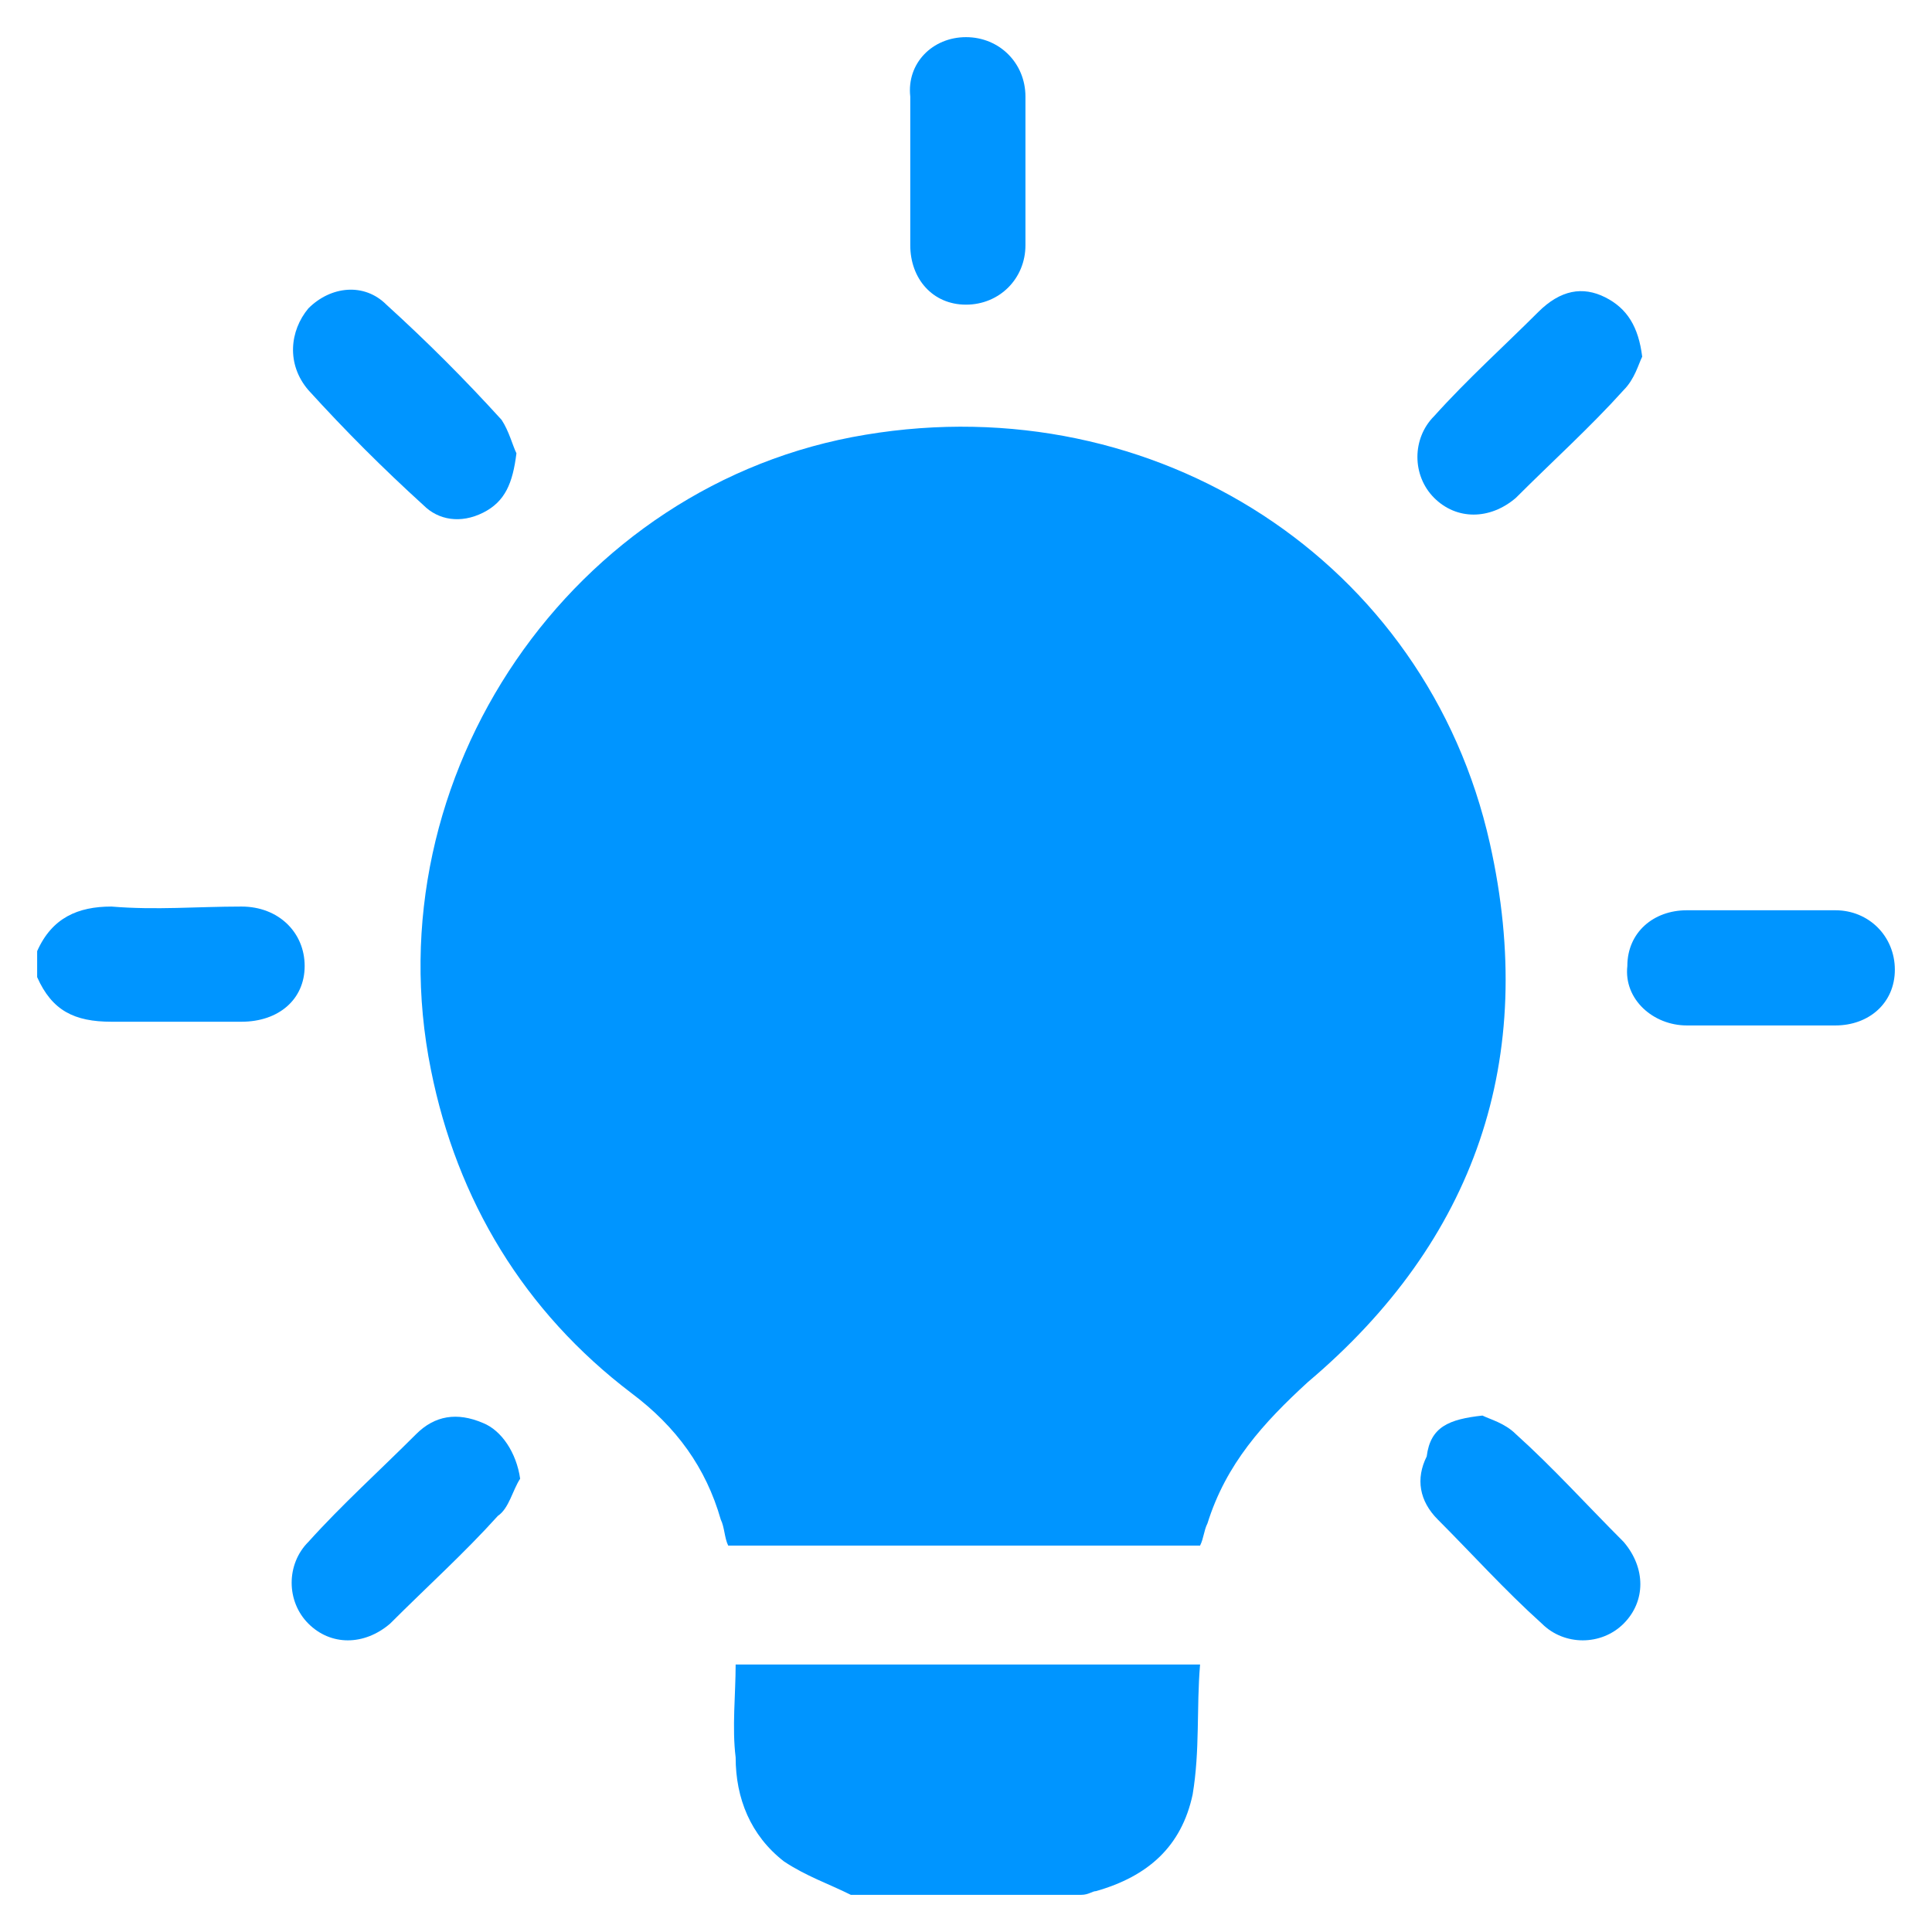
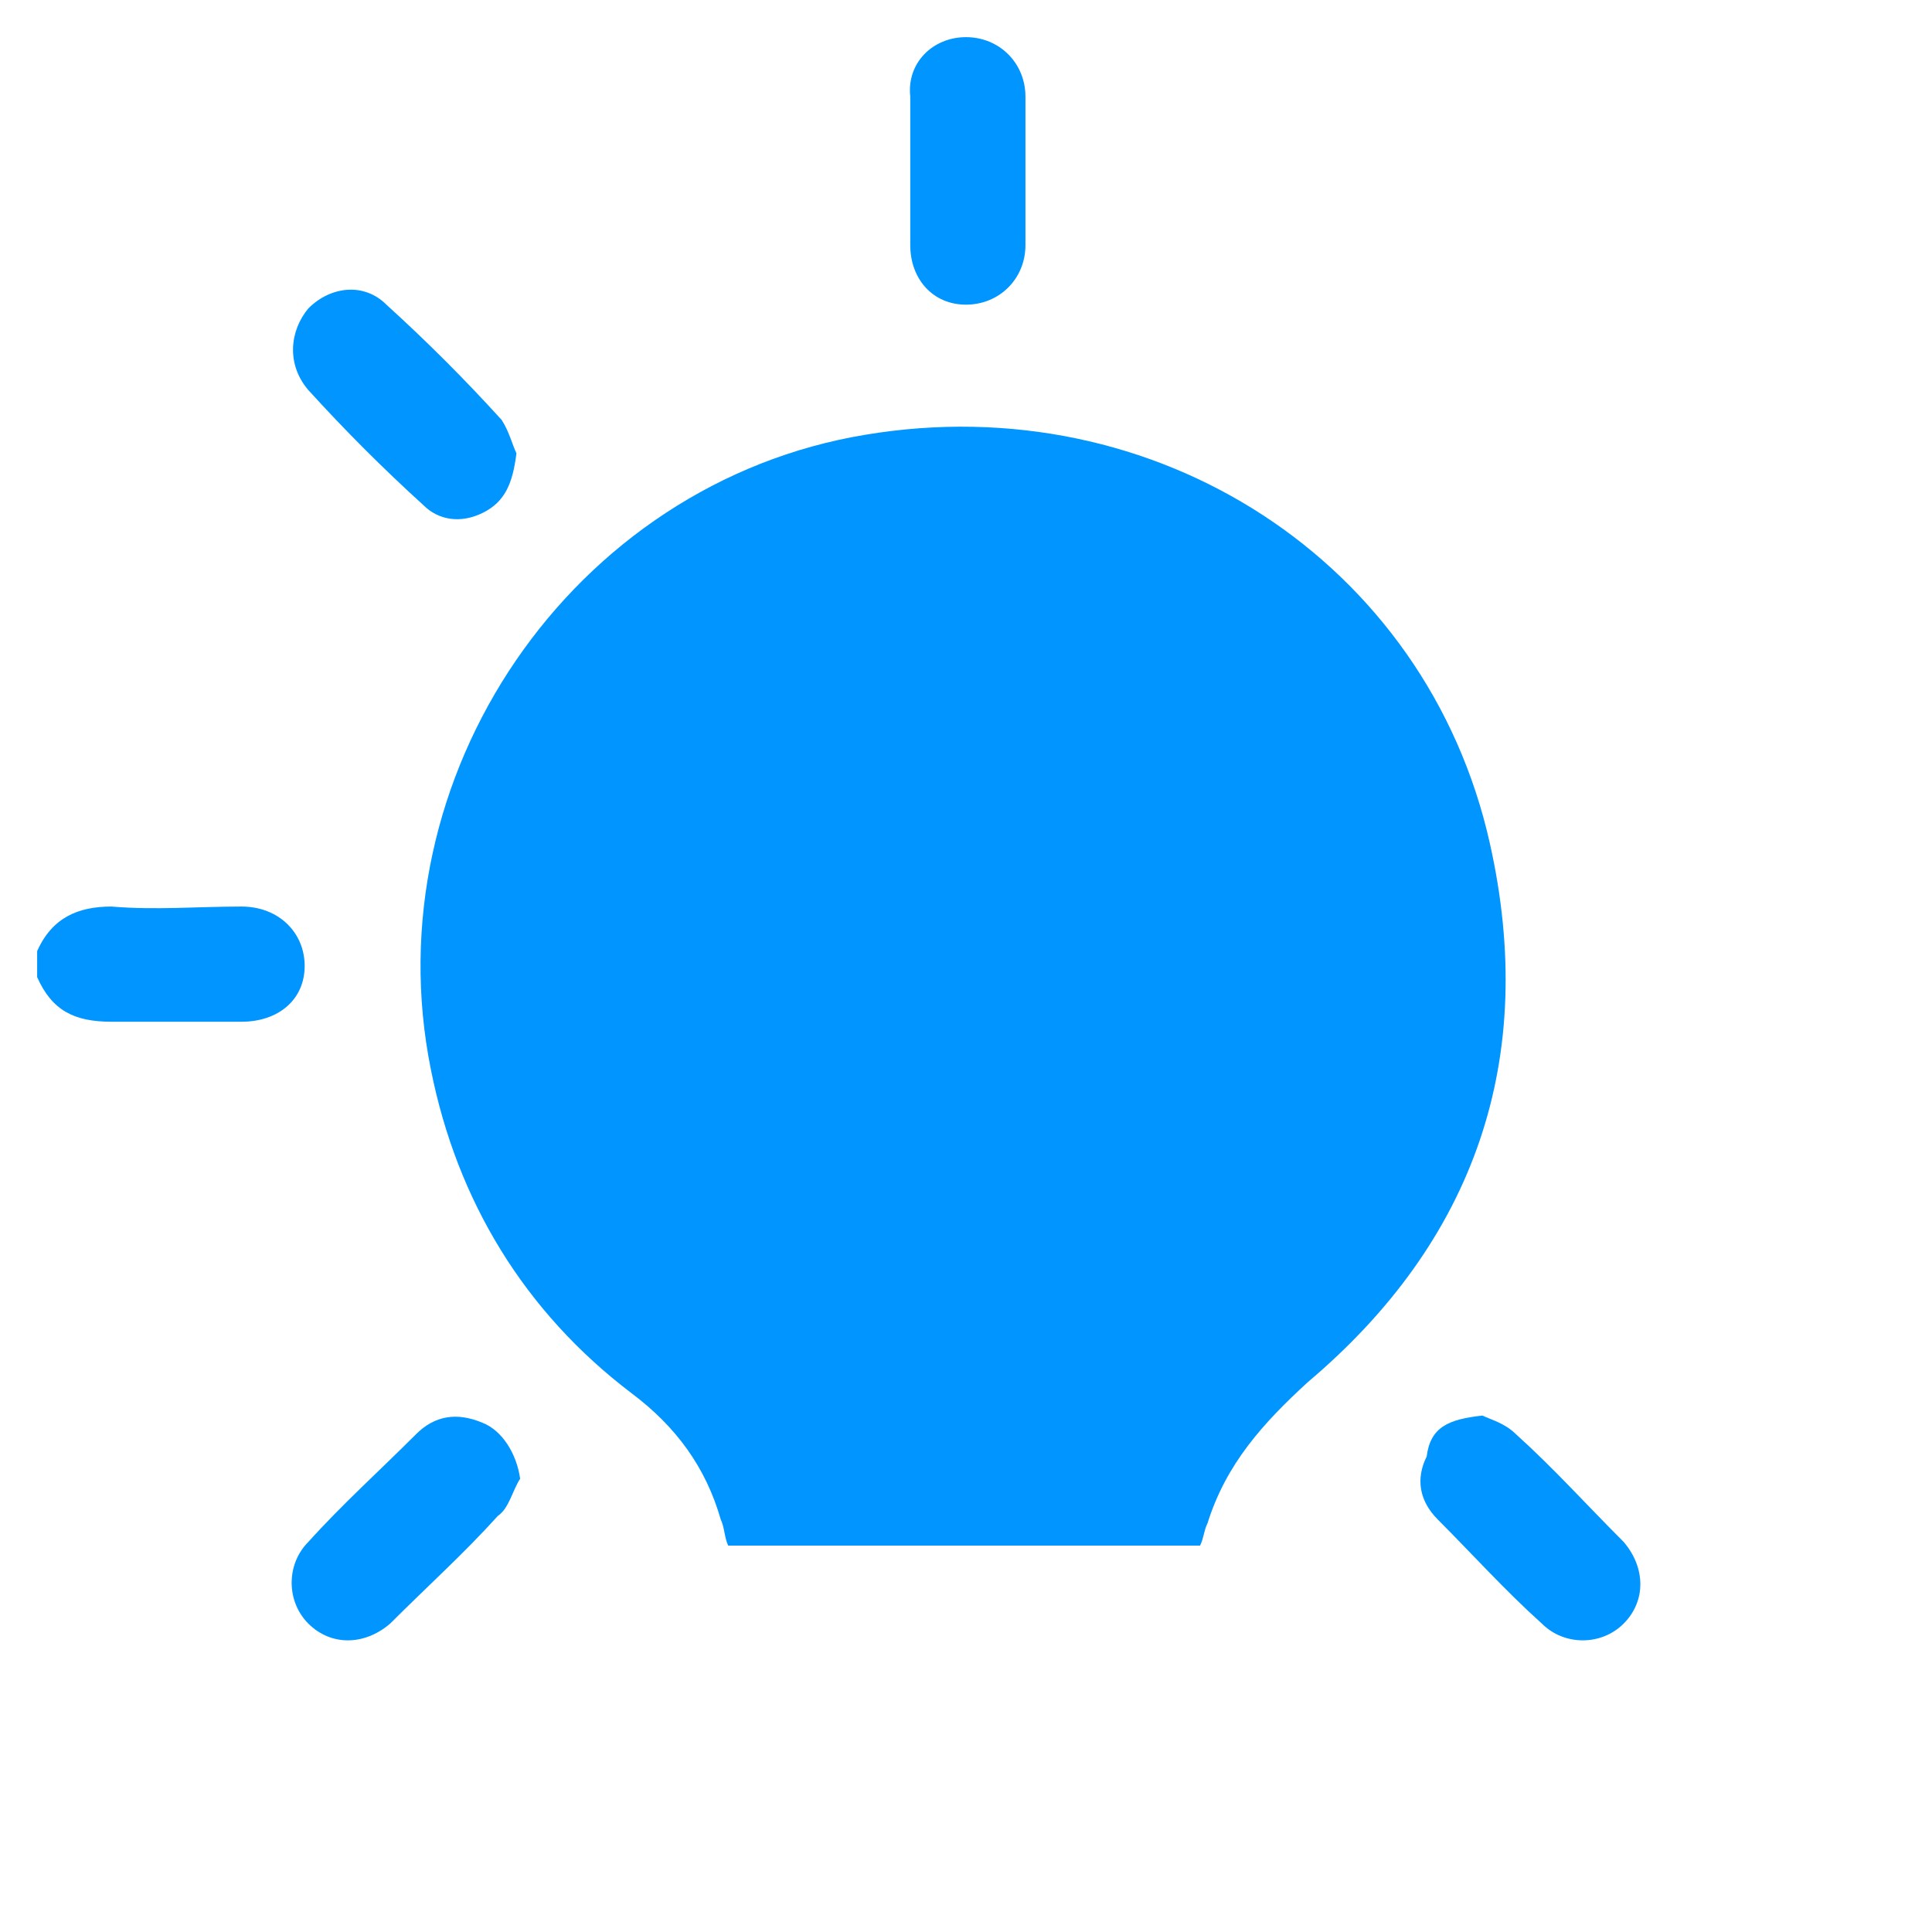
<svg xmlns="http://www.w3.org/2000/svg" version="1.1" id="Calque_1" x="0px" y="0px" viewBox="0 0 52 52" style="enable-background:new 0 0 52 52;" xml:space="preserve">
  <style type="text/css">
	.st0{fill:#0095FF;}
	.st1{fill:none;}
	.st2{clip-path:url(#SVGID_4_);fill:#0095FF;}
	.st3{clip-path:url(#SVGID_5_);fill:#0095FF;}
	.st4{clip-path:url(#SVGID_6_);fill:#0095FF;}
	.st5{fill:#0095FF;stroke:#0095FF;stroke-width:2;stroke-linecap:round;stroke-linejoin:round;stroke-miterlimit:10;}
	.st6{fill:none;stroke:#0095FF;stroke-width:1.602;stroke-linecap:round;stroke-linejoin:round;stroke-miterlimit:10;}
	.st7{fill:none;stroke:#0095FF;stroke-width:2.955;stroke-linecap:round;stroke-linejoin:round;stroke-miterlimit:10;}
	.st8{fill:none;stroke:#0095FF;stroke-width:1.614;stroke-linecap:round;stroke-linejoin:round;stroke-miterlimit:10;}
	.st9{fill:none;stroke:#0095FF;stroke-width:1.56;stroke-linecap:round;stroke-linejoin:round;stroke-miterlimit:10;}
	.st10{fill:#0095FF;stroke:#0095FF;stroke-width:1.538;stroke-miterlimit:10;}
	.st11{fill:none;stroke:#0095FF;stroke-width:5.475;stroke-linecap:round;stroke-linejoin:round;stroke-miterlimit:10;}
	.st12{fill:#0083FF;}
	.st13{fill:#0095FF;stroke:#0095FF;stroke-width:1.922;stroke-miterlimit:10;}
	.st14{fill:none;stroke:#0095FF;stroke-width:3.096;stroke-linecap:round;stroke-linejoin:round;stroke-miterlimit:10;}
	.st15{fill:none;stroke:#0095FF;stroke-width:3.409;stroke-linecap:round;stroke-linejoin:round;stroke-miterlimit:10;}
	.st16{fill:none;stroke:#0095FF;stroke-width:4.748;stroke-linecap:round;stroke-linejoin:round;stroke-miterlimit:10;}
	.st17{fill:#0094FF;}
	.st18{fill:none;stroke:#0095FF;stroke-width:1.435;stroke-miterlimit:10;}
	.st19{fill:none;stroke:#0095FF;stroke-width:3;stroke-linecap:round;stroke-linejoin:round;stroke-miterlimit:10;}
	.st20{fill:none;stroke:#0095FF;stroke-width:1.199;stroke-linecap:round;stroke-linejoin:round;stroke-miterlimit:10;}
	.st21{fill:#FFFFFF;stroke:#FFFFFF;stroke-width:0.75;stroke-linecap:round;stroke-linejoin:round;stroke-miterlimit:10;}
	.st22{fill:none;stroke:#0095FF;stroke-width:6;stroke-linecap:round;stroke-linejoin:round;stroke-miterlimit:10;}
	.st23{fill:#0095FF;stroke:#0095FF;stroke-width:1.927;stroke-miterlimit:10;}
	.st24{fill:none;stroke:#0095FF;stroke-width:4.819;stroke-linecap:round;stroke-linejoin:round;stroke-miterlimit:10;}
	.st25{fill:#0095FF;stroke:#0095FF;stroke-width:0.959;stroke-miterlimit:10;}
</style>
  <g>
-     <path class="st0" d="M22.9,51c-0.6-0.3-1.2-0.5-1.8-0.9c-0.9-0.7-1.3-1.7-1.3-2.8c-0.1-0.8,0-1.7,0-2.5c4.1,0,8.3,0,12.5,0   c-0.1,1.2,0,2.3-0.2,3.5c-0.3,1.4-1.2,2.2-2.6,2.6c-0.1,0-0.2,0.1-0.4,0.1C27,51,25,51,22.9,51z" />
    <path class="st0" d="M1,25.6c0.4-0.9,1.1-1.2,2-1.2c1.2,0.1,2.3,0,3.5,0c1,0,1.7,0.7,1.7,1.6c0,0.9-0.7,1.5-1.7,1.5   c-1.2,0-2.3,0-3.5,0c-1,0-1.6-0.3-2-1.2C1,26.1,1,25.9,1,25.6z" />
    <path class="st0" d="M32.3,41.6c-4.2,0-8.5,0-12.7,0c-0.1-0.2-0.1-0.5-0.2-0.7c-0.4-1.4-1.2-2.5-2.4-3.4c-2.9-2.2-4.7-5.2-5.4-8.7   c-1.6-7.9,3.8-15.8,11.7-17.1c7.8-1.3,15.1,3.4,16.8,11c1.3,5.8-0.4,10.7-4.9,14.5C34,38.3,33,39.4,32.5,41   C32.4,41.2,32.4,41.4,32.3,41.6z" />
    <path class="st0" d="M27.6,4.6c0,0.7,0,1.3,0,2c0,0.9-0.7,1.6-1.6,1.6c-0.9,0-1.5-0.7-1.5-1.6c0-1.3,0-2.6,0-4   C24.4,1.7,25.1,1,26,1c0.9,0,1.6,0.7,1.6,1.6C27.6,3.3,27.6,4,27.6,4.6z" />
-     <path class="st0" d="M47.4,27.6c-0.7,0-1.3,0-2,0c-0.9,0-1.7-0.7-1.6-1.6c0-0.9,0.7-1.5,1.6-1.5c1.3,0,2.7,0,4,0   c0.9,0,1.6,0.7,1.6,1.6c0,0.9-0.7,1.5-1.6,1.5C48.7,27.6,48.1,27.6,47.4,27.6z" />
    <path class="st0" d="M13.9,12.2c-0.1,0.8-0.3,1.3-0.9,1.6c-0.6,0.3-1.2,0.2-1.6-0.2c-1.1-1-2.1-2-3.1-3.1C7.7,9.8,7.8,8.9,8.3,8.3   c0.6-0.6,1.5-0.7,2.1-0.1c1.1,1,2.1,2,3.1,3.1C13.7,11.6,13.8,12,13.9,12.2z" />
-     <path class="st0" d="M44.2,9.6c-0.1,0.2-0.2,0.6-0.5,0.9c-0.9,1-1.9,1.9-2.9,2.9c-0.7,0.6-1.6,0.6-2.2,0c-0.6-0.6-0.6-1.6,0-2.2   c0.9-1,1.9-1.9,2.8-2.8C42,7.8,42.6,7.7,43.2,8C43.8,8.3,44.1,8.8,44.2,9.6z" />
    <path class="st0" d="M39.9,38.1c0.2,0.1,0.6,0.2,0.9,0.5c1,0.9,1.9,1.9,2.9,2.9c0.6,0.7,0.6,1.6,0,2.2c-0.6,0.6-1.6,0.6-2.2,0   c-1-0.9-1.9-1.9-2.8-2.8c-0.5-0.5-0.6-1.1-0.3-1.7C38.5,38.4,39,38.2,39.9,38.1z" />
    <path class="st0" d="M14,39.8c-0.2,0.3-0.3,0.8-0.6,1c-0.9,1-1.9,1.9-2.9,2.9c-0.7,0.6-1.6,0.6-2.2,0c-0.6-0.6-0.6-1.6,0-2.2   c0.9-1,1.9-1.9,2.9-2.9c0.5-0.5,1.1-0.6,1.8-0.3C13.5,38.5,13.9,39.1,14,39.8z" />
  </g>
</svg>